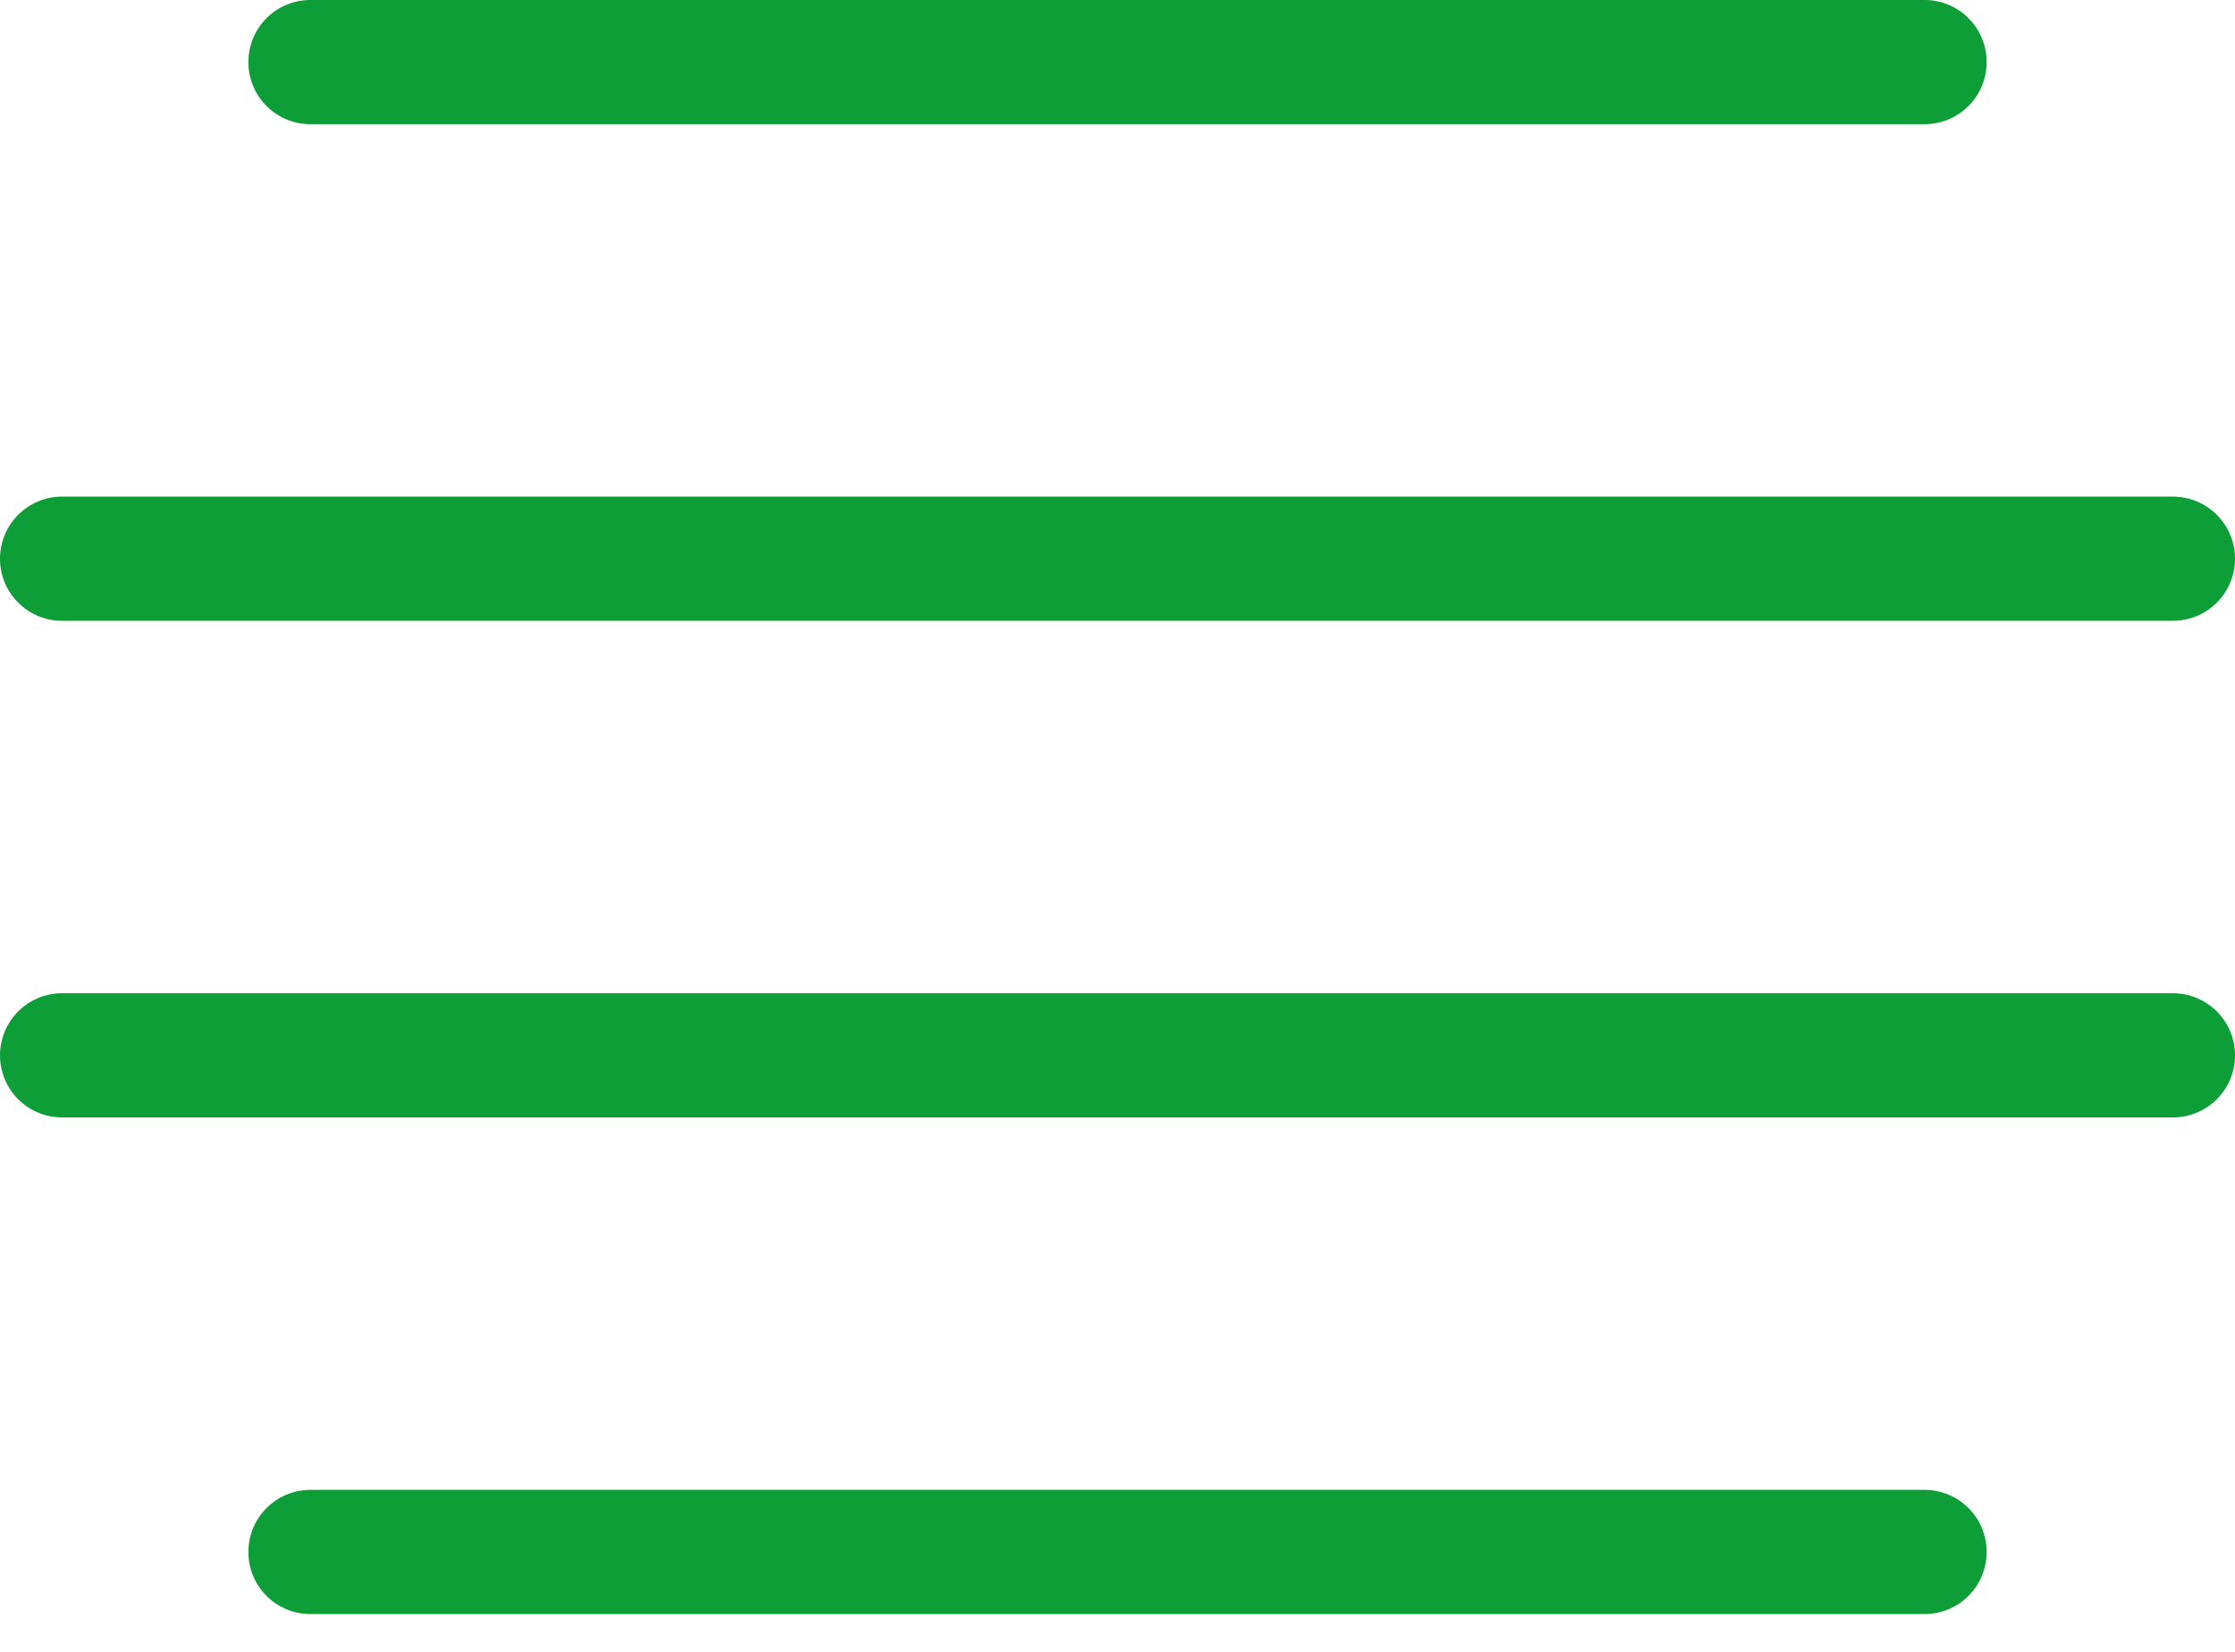
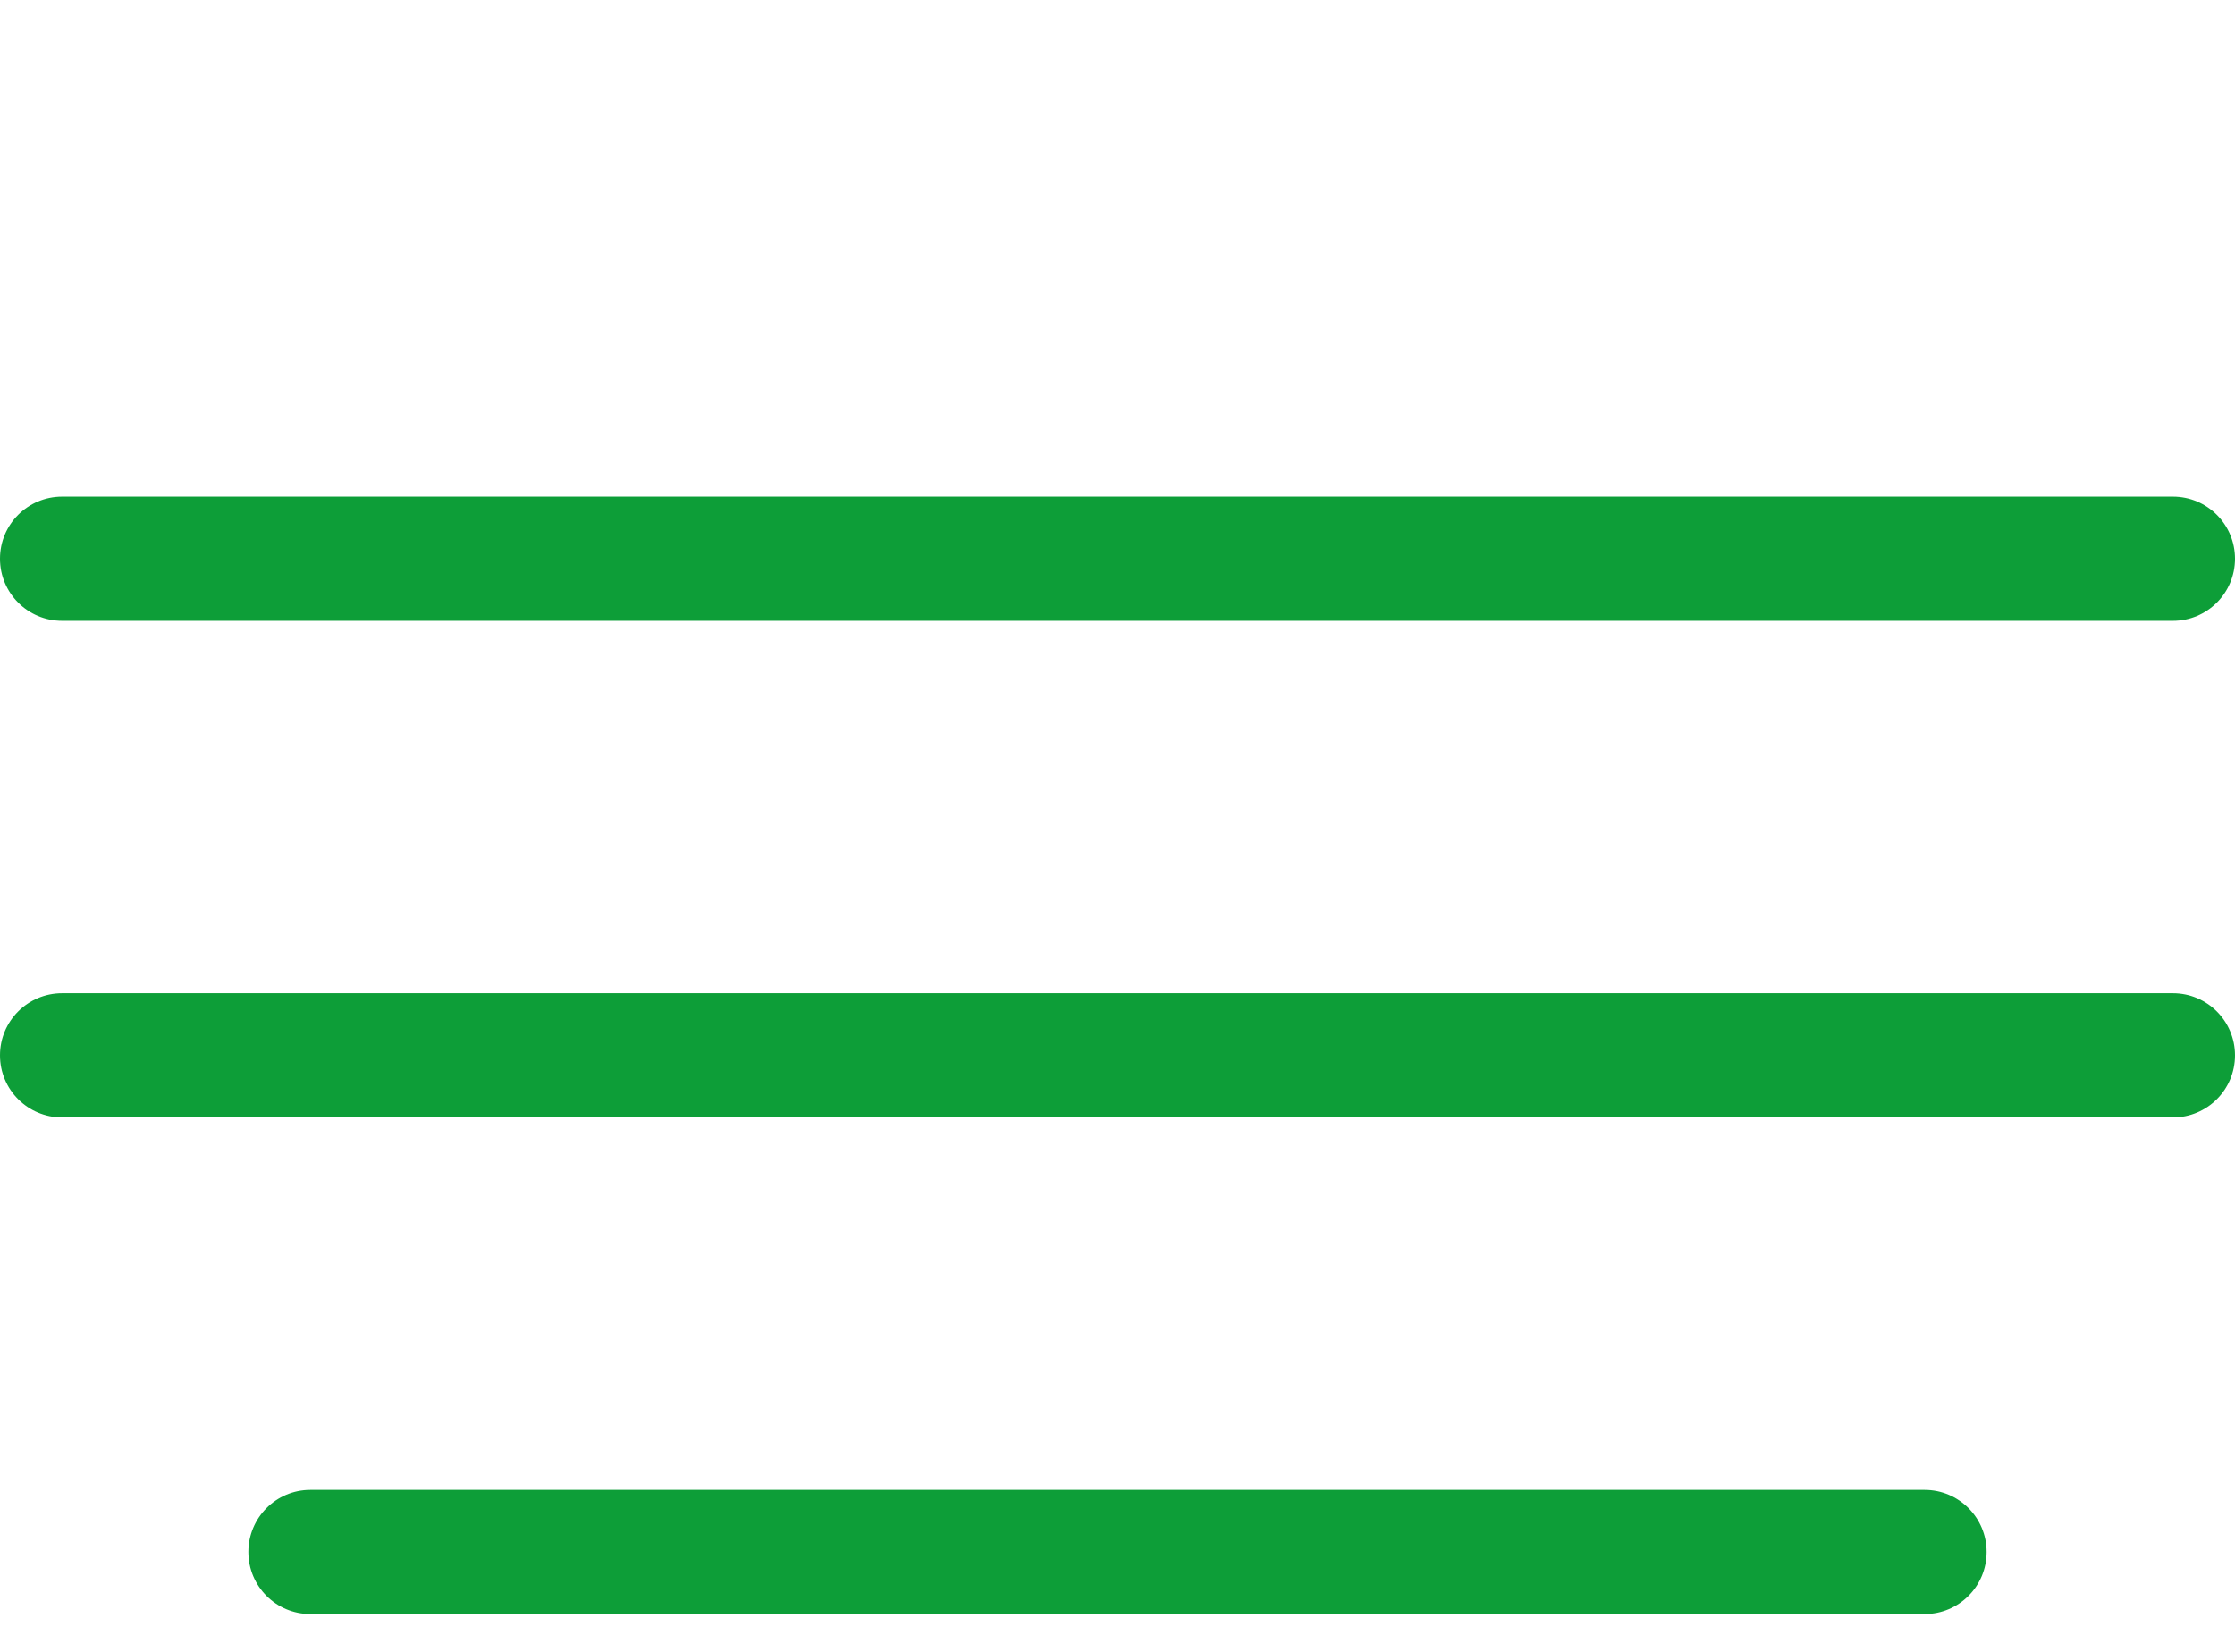
<svg xmlns="http://www.w3.org/2000/svg" width="23px" height="17px" viewBox="0 0 23 17" version="1.1">
  <title>menu</title>
  <desc>Created with Sketch.</desc>
  <defs />
  <g id="Page-1" stroke="none" stroke-width="1" fill="none" fill-rule="evenodd">
    <g id="Artboard-6" transform="translate(-313, -23)" fill="#0d9e38" fill-rule="nonzero">
      <g id="menu" transform="translate(313, 23)">
-         <path d="M3.194,1.278 L19.806,1.278 C20.159,1.278 20.444,0.992 20.444,0.639 C20.444,0.286 20.159,0 19.806,0 L3.194,0 C2.841,0 2.556,0.286 2.556,0.639 C2.556,0.992 2.841,1.278 3.194,1.278 Z" id="Shape" />
        <path d="M22.361,10.222 L0.639,10.222 C0.286,10.222 0,10.508 0,10.861 C0,11.214 0.286,11.5 0.639,11.5 L22.361,11.5 C22.714,11.5 23,11.214 23,10.861 C23,10.508 22.714,10.222 22.361,10.222 Z" id="Shape" />
        <path d="M22.361,5.111 L0.639,5.111 C0.286,5.111 0,5.397 0,5.75 C0,6.103 0.286,6.389 0.639,6.389 L22.361,6.389 C22.714,6.389 23,6.103 23,5.75 C23,5.397 22.714,5.111 22.361,5.111 Z" id="Shape" />
        <path d="M19.806,15.333 L3.194,15.333 C2.841,15.333 2.556,15.62 2.556,15.972 C2.556,16.325 2.841,16.611 3.194,16.611 L19.806,16.611 C20.159,16.611 20.444,16.325 20.444,15.972 C20.444,15.62 20.159,15.333 19.806,15.333 Z" id="Shape" />
      </g>
    </g>
  </g>
</svg>